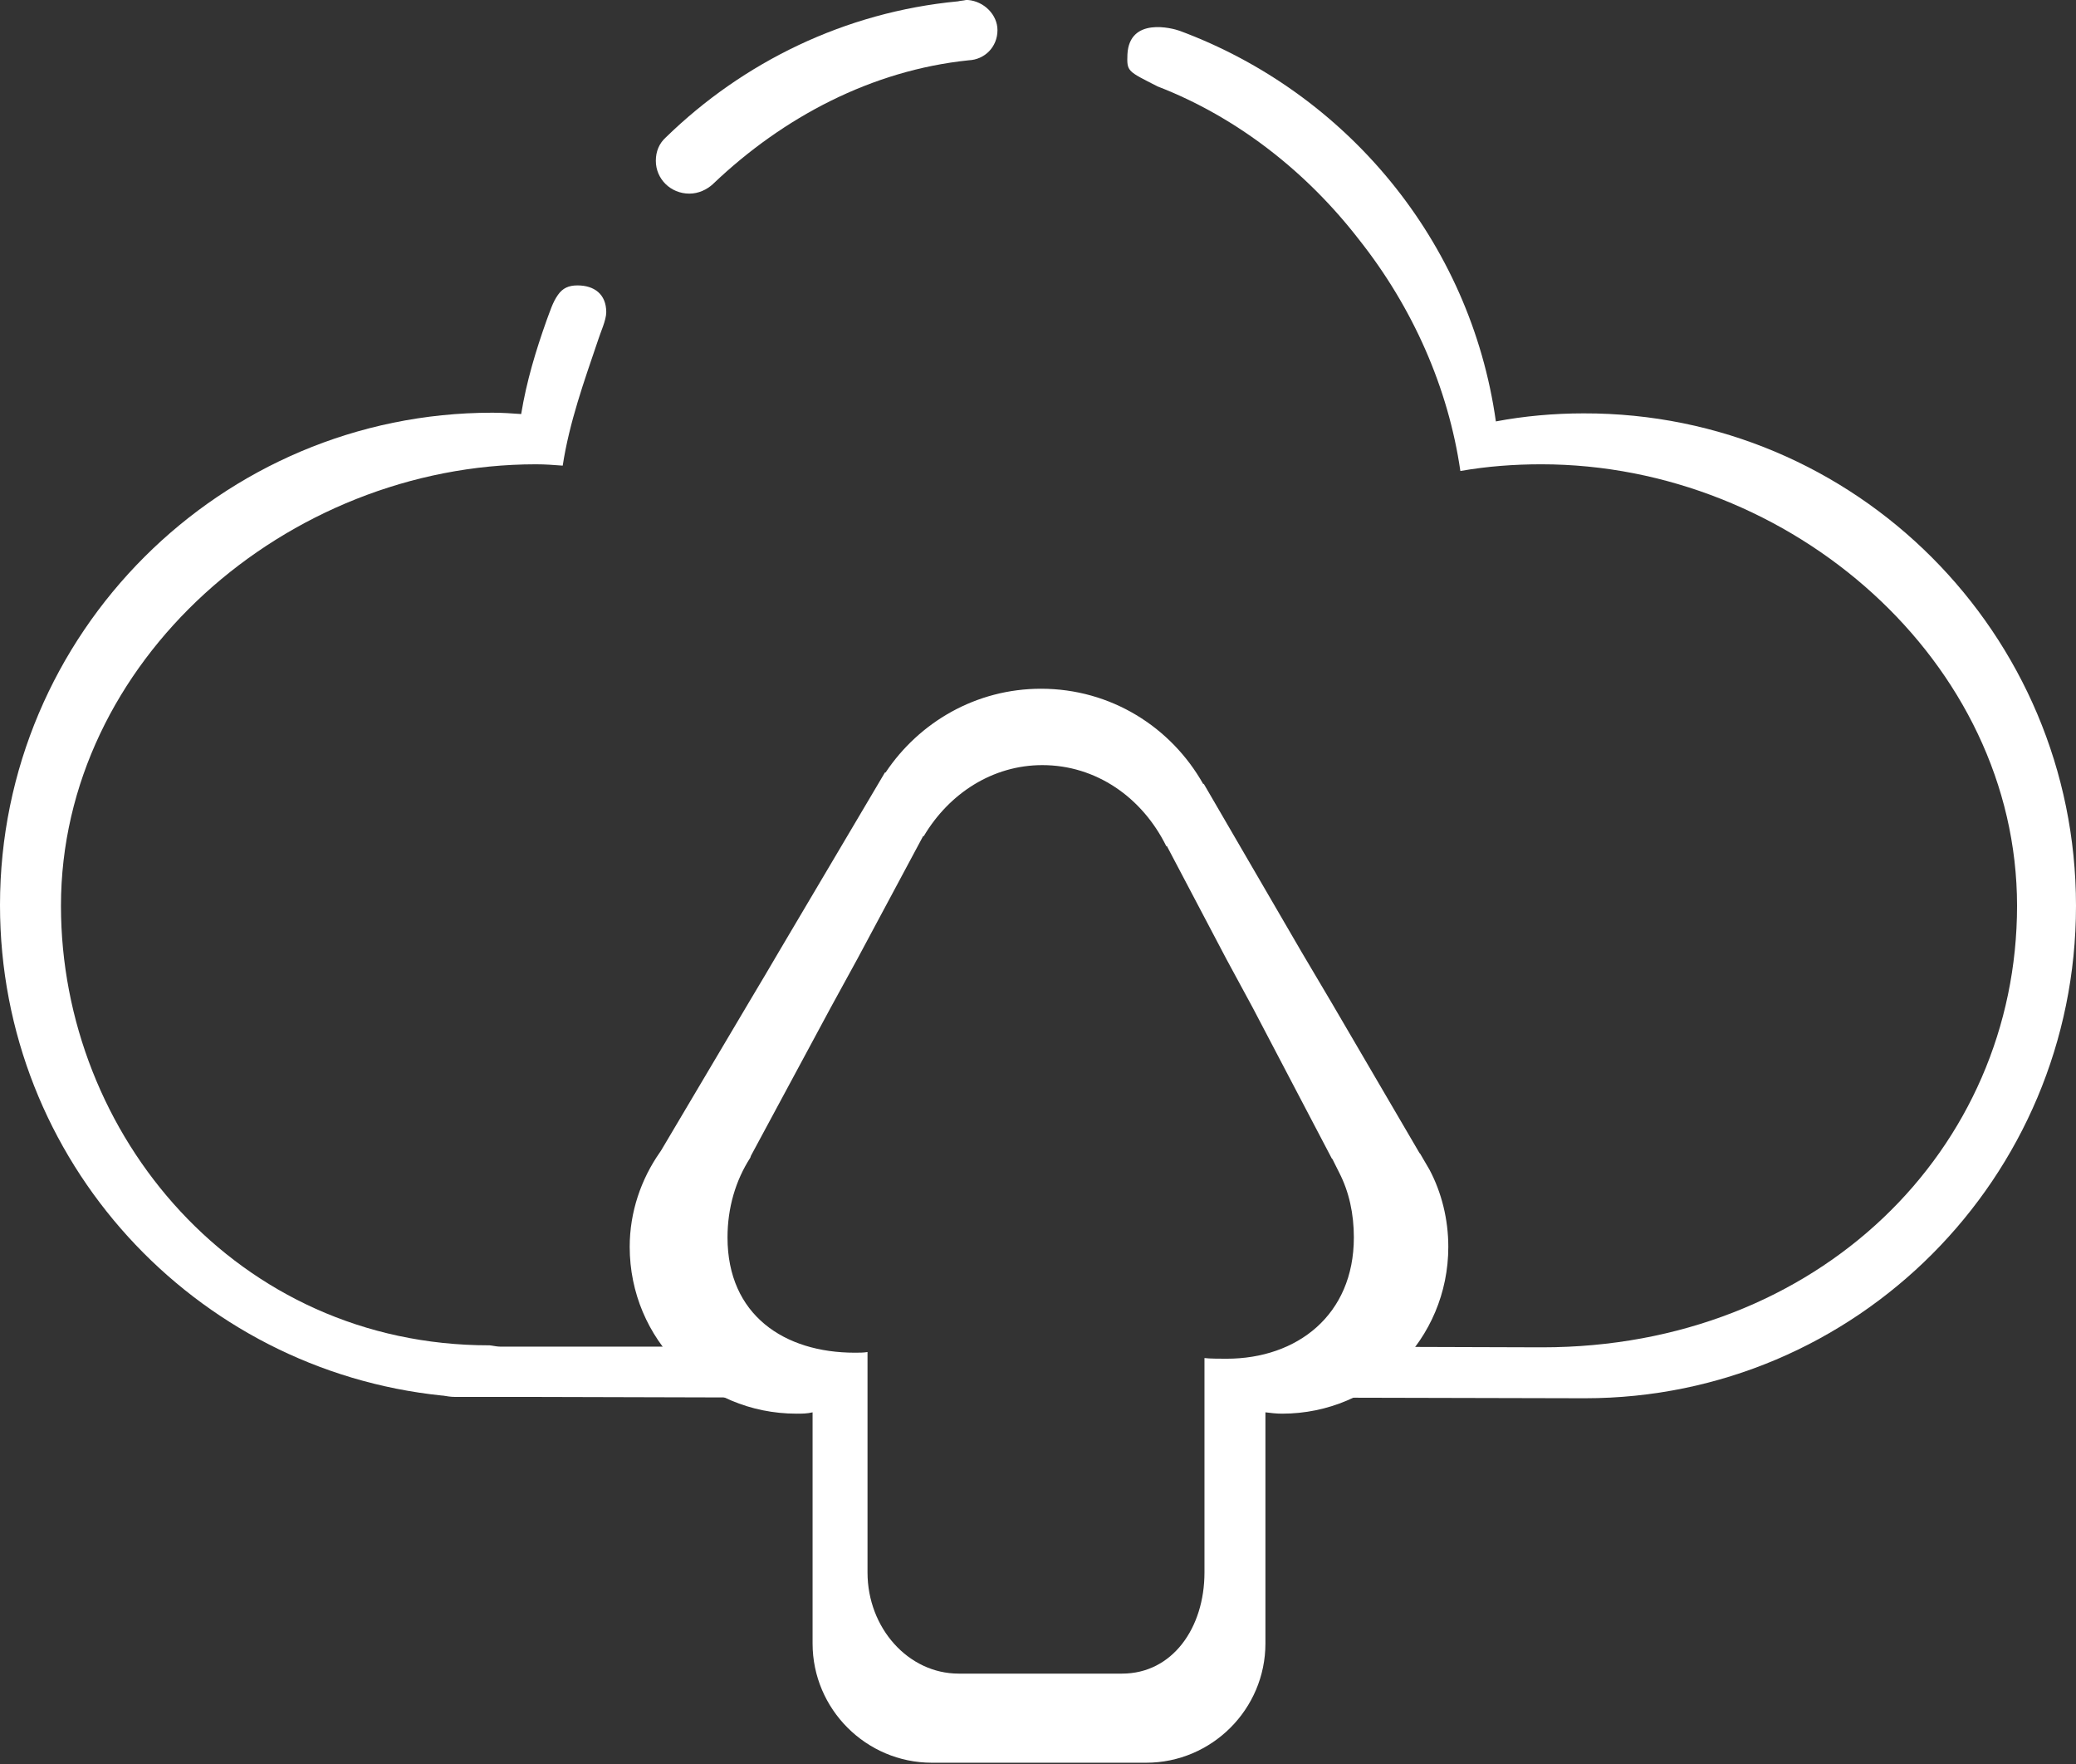
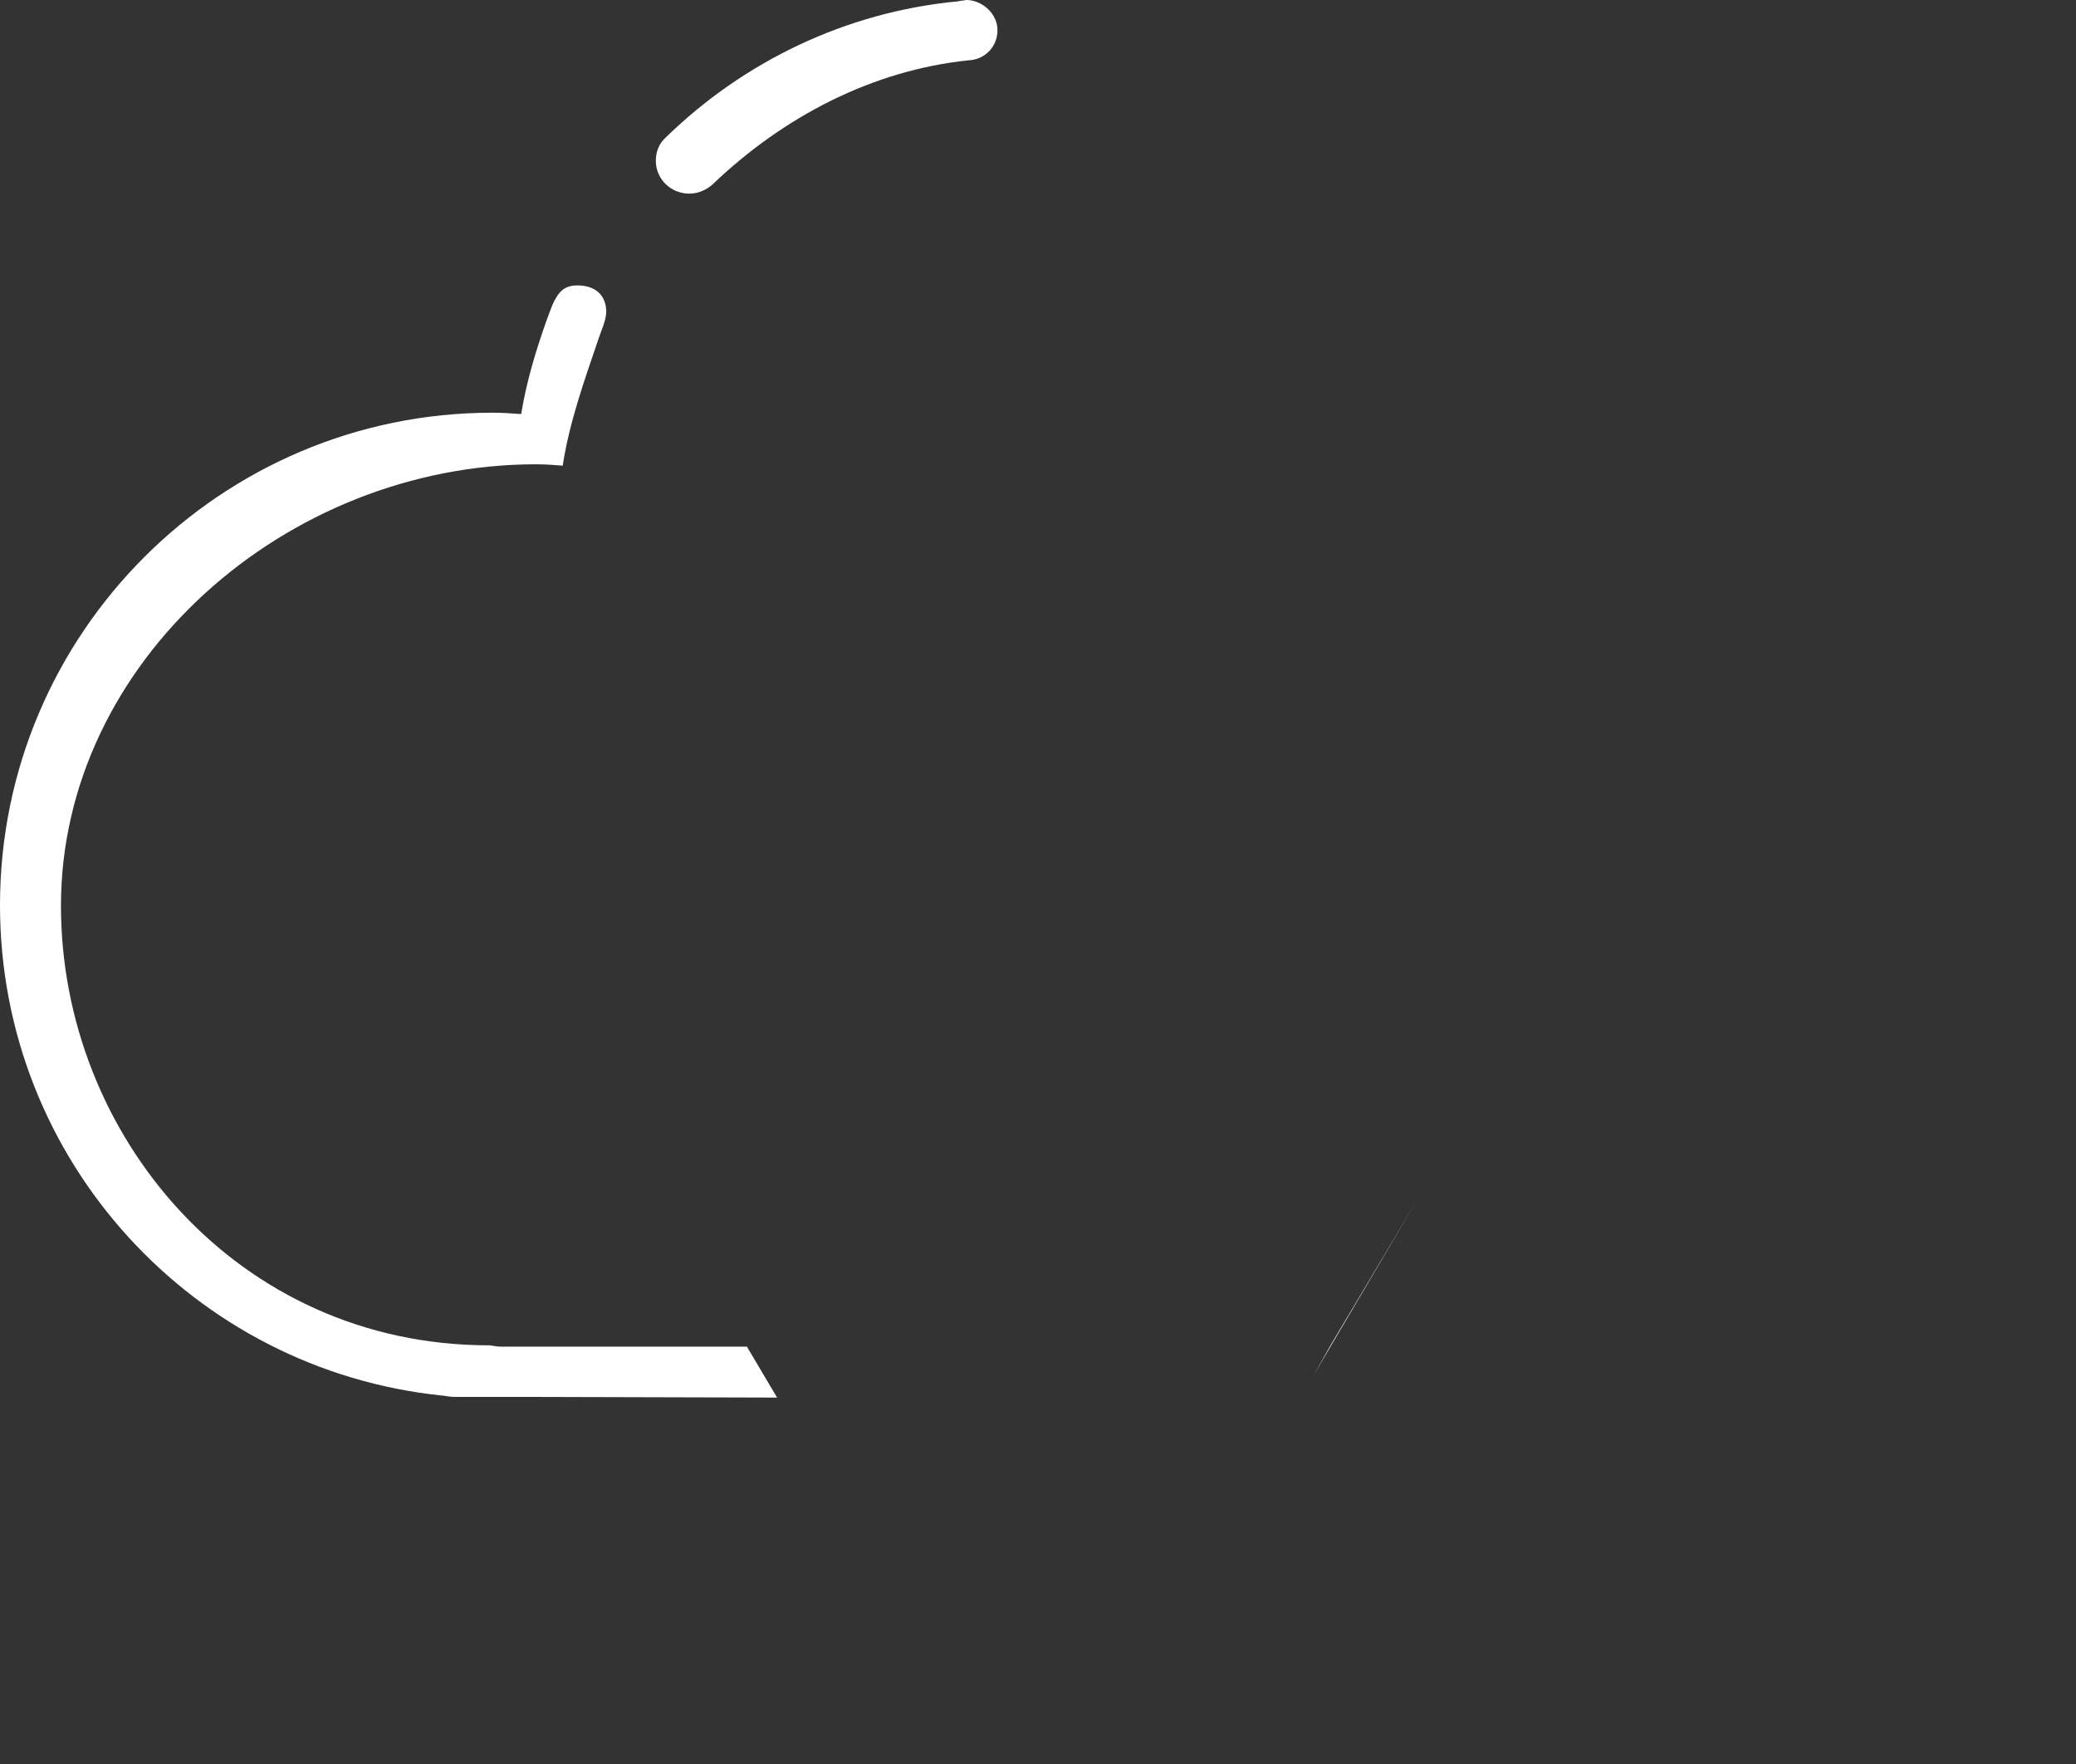
<svg xmlns="http://www.w3.org/2000/svg" version="1.1" id="Capa_1" x="0px" y="0px" viewBox="0 0 309.9 263.3" style="enable-background:new 0 0 309.9 263.3;" xml:space="preserve">
  <rect x="0" y="0" width="309.9" height="263.3" fill="#333333" stroke="none" />
  <style type="text/css">
	.st0{fill:#FFFFFF;stroke:#1D1D1B;stroke-width:0.25;stroke-miterlimit:10;}
	.st1{fill:#FFFFFF;stroke:#1D1D1B;stroke-width:0.125;stroke-miterlimit:10;}
	.st2{fill:#FFFFFF;stroke:#1D1D1B;stroke-width:6.250000e-02;stroke-miterlimit:10;}
	.st3{fill:#FFFFFF;stroke:#1D1D1B;stroke-width:0.246;stroke-miterlimit:10;}
	.st4{fill:#00C484;}
	.st5{fill:none;stroke:#21145F;stroke-width:1.216;stroke-miterlimit:10;}
	.st6{fill:#FFFFFF;}
	.st7{fill:#F93549;}
	.st8{fill:#21145F;}
	.st9{fill:none;}
	.st10{fill:url(#SVGID_1_);}
	.st11{fill:url(#SVGID_00000000220102596007091580000006071795656537044367_);}
	.st12{fill:none;stroke:#FFFFFF;stroke-miterlimit:10;}
	.st13{fill:none;stroke:#FFFFFF;stroke-width:1.726;stroke-miterlimit:10;}
	.st14{fill:none;stroke:#FFFFFF;stroke-width:1.845;stroke-miterlimit:10;}
	.st15{fill:url(#SVGID_00000114070002310411577870000010589949727875658410_);}
	.st16{fill:url(#SVGID_00000027572233035365161150000004922385120679473543_);}
	.st17{fill:url(#SVGID_00000097471132021976278680000003434300493351579068_);}
	.st18{fill:url(#SVGID_00000141442851306624738600000007337403655889993145_);}
	.st19{fill:url(#SVGID_00000072267189713023596580000016585434148238695591_);}
	.st20{fill:url(#SVGID_00000154392915808643312940000007498803835390749339_);}
	.st21{fill:url(#SVGID_00000173155572190972512040000014807738812662246846_);}
	.st22{fill:url(#SVGID_00000127747770448271487150000007450687324250777245_);}
	.st23{fill:url(#SVGID_00000153705771188549202900000013212786174869663618_);}
	.st24{fill:url(#SVGID_00000079473192164574310920000017802332124200629386_);}
	.st25{fill:url(#SVGID_00000122689855720160986060000007446758865649927850_);}
	.st26{fill:url(#SVGID_00000063596530639515917820000003823093960157841822_);}
	
		.st27{fill:none;stroke:url(#SVGID_00000049192188734483440020000015223112086689753493_);stroke-width:1.8;stroke-linecap:round;stroke-miterlimit:10;}
	
		.st28{fill:none;stroke:url(#SVGID_00000155112406806768296030000006151805287047249794_);stroke-width:1.8;stroke-linecap:round;stroke-miterlimit:10;}
	
		.st29{fill:none;stroke:url(#SVGID_00000118365476644575451050000015514375425724351617_);stroke-width:1.8;stroke-linecap:round;stroke-miterlimit:10;}
	.st30{fill:url(#SVGID_00000001653932040175428670000015577489914400505494_);}
	.st31{fill:url(#SVGID_00000177483839883563409960000008409954654941059502_);}
	.st32{fill:url(#SVGID_00000120553288244168186190000014836330927188870284_);}
	.st33{fill:url(#SVGID_00000115473670604942753390000002763626880753687687_);}
	.st34{fill:url(#SVGID_00000029006869444156472550000014211358253372700035_);}
	.st35{fill:url(#SVGID_00000074422627768502340820000012652490757119605140_);}
	.st36{fill:url(#SVGID_00000061455984310179848820000017013093269046346672_);}
	.st37{fill:url(#SVGID_00000118379061377587405430000006463984201154754690_);}
	.st38{fill:url(#SVGID_00000106826437393832561880000012451322115310384308_);}
	.st39{fill:url(#SVGID_00000160893572420860201320000006119231374290885558_);}
	.st40{fill:url(#SVGID_00000089534684567592066980000010772332263784500886_);}
	.st41{fill:url(#SVGID_00000129895449187108658950000015653839408650302863_);}
	.st42{fill:url(#SVGID_00000133528272920895491830000000269254437076873611_);}
	.st43{fill:url(#SVGID_00000004514550822532208670000017708300858166615957_);}
	.st44{fill:url(#SVGID_00000086678356693118697380000002964747206929384638_);}
	.st45{fill:url(#SVGID_00000067939938524980846860000006062455245756014258_);}
	.st46{fill:url(#SVGID_00000117658421468980075530000013590002159977792171_);}
	.st47{fill:url(#SVGID_00000077291850174711083850000000602690267648632974_);}
	.st48{fill:url(#SVGID_00000169528905508697531290000013828397942913887114_);}
	.st49{fill:url(#SVGID_00000137851669518575536570000013078577193458116489_);}
	.st50{fill:url(#SVGID_00000116234310190005168670000001638698012227498624_);}
	.st51{fill:url(#SVGID_00000060032726415635184650000015187838749612594606_);}
	.st52{fill:url(#SVGID_00000044166980847802963490000011588668588368026781_);}
	.st53{fill:url(#SVGID_00000034810941200837509710000010690315338440976789_);}
	.st54{fill:url(#SVGID_00000007410795478462949160000004642594648834645153_);}
	.st55{fill:none;stroke:url(#SVGID_00000083065833789219020320000000638746513951036332_);stroke-miterlimit:10;}
	.st56{fill:url(#SVGID_00000136380005966312223870000001793814660095804034_);}
	.st57{fill:url(#SVGID_00000078755487361350383890000003648546950249887630_);}
	.st58{fill:url(#SVGID_00000157996971147715609990000018168890934343029669_);}
	.st59{fill:url(#SVGID_00000074405030325363580600000011962164179480295826_);}
	.st60{fill:url(#SVGID_00000003095599986117591410000004585785013025426615_);}
	.st61{fill:url(#SVGID_00000018931765618352025310000004072873958791414443_);}
	.st62{fill:url(#SVGID_00000121277020579698233760000017235840543243593349_);}
	.st63{fill:url(#SVGID_00000180352922567239769550000002512814594103862417_);}
	.st64{fill:url(#SVGID_00000158745051875356398320000015778504519443192468_);}
	.st65{fill:url(#SVGID_00000106841751497985515160000016072441058107297194_);}
	.st66{fill:url(#SVGID_00000103958999270611298330000008764618790406034611_);}
	.st67{fill:url(#SVGID_00000106845482490766257590000004415012023127019441_);}
	.st68{fill:url(#SVGID_00000126281805281083870900000017206574156339238536_);}
	.st69{fill:url(#SVGID_00000163779970505103692940000001107467042991920285_);}
	.st70{fill:url(#SVGID_00000051378953711201645440000002621265017399343244_);}
	.st71{fill:url(#SVGID_00000116223486653009913690000016042231920771780742_);}
	.st72{fill:url(#SVGID_00000122698971792908636810000011603030063493882783_);}
	.st73{fill:url(#SVGID_00000103252561065928204670000010211968767881651130_);}
	.st74{fill:url(#SVGID_00000107584938775543148170000009760640039313376431_);}
	.st75{fill:url(#SVGID_00000090257141627138308450000009007236320904665500_);}
	.st76{fill:url(#SVGID_00000141424675736508238370000017980397139872295358_);}
	.st77{fill:url(#SVGID_00000072983853818856930880000006193054678521098891_);}
	.st78{fill:url(#SVGID_00000143581491006810521300000008721334863495646647_);}
	.st79{fill:url(#SVGID_00000111161286178157763540000010229101193507543174_);}
	.st80{fill:url(#SVGID_00000048463335406443937990000016930222268169361065_);}
	.st81{fill:url(#SVGID_00000108267325028822879230000002324015033319111607_);}
	.st82{fill:url(#SVGID_00000066485113044303209660000014664665963856559502_);}
	.st83{fill:url(#SVGID_00000183213902497860120000000012691209449229624489_);}
	.st84{fill:url(#SVGID_00000168097418745687835050000013348476176671100318_);}
	.st85{fill:url(#SVGID_00000010280010238019948470000013480697641863059110_);}
	.st86{fill:url(#SVGID_00000154415734952727196460000008974433930594739351_);}
	.st87{fill:url(#SVGID_00000034058382317653805850000008249821041706756234_);}
	.st88{fill:url(#SVGID_00000036960149252067579310000013592562839861992882_);}
	.st89{fill:url(#SVGID_00000166662546380597417180000003656863485574187947_);}
	.st90{fill:url(#SVGID_00000073722286809157273810000002163250218494270876_);}
	.st91{fill:url(#SVGID_00000024696815472870903860000007950231445975627449_);}
	.st92{fill:url(#SVGID_00000151506303450409780090000011617446807693875114_);}
	.st93{fill:url(#SVGID_00000116947336955572973760000009245264027375591597_);}
	.st94{fill:url(#SVGID_00000013191168502033560620000006439841543459630981_);}
	.st95{fill:url(#SVGID_00000158712577165745933910000016132438136681105082_);}
	.st96{fill:url(#SVGID_00000012440966314256887510000004711698448518235821_);}
	.st97{fill:url(#SVGID_00000133490402203267542940000002853075269459144842_);}
	.st98{fill:url(#SVGID_00000044861081122095785010000012312903293152882825_);}
	.st99{fill:url(#SVGID_00000132769913244078216560000016491430573053219976_);}
	.st100{fill:url(#SVGID_00000178194692431630319700000015711239543426887580_);}
	.st101{fill:url(#SVGID_00000012455084099347218480000003817059622445367954_);}
	.st102{fill:url(#SVGID_00000031184161307029622800000009765164455280911253_);}
	.st103{fill:url(#SVGID_00000116199095663250889440000014608181357034084007_);}
	.st104{fill:url(#SVGID_00000176042391129690038040000004549387287177768330_);}
	.st105{fill:url(#SVGID_00000031890353311051359330000018295921575528724407_);}
	.st106{fill:url(#SVGID_00000151540378403474397940000002522706446244926091_);}
	.st107{fill:url(#SVGID_00000053519981776793990320000002505862130209105038_);}
	.st108{fill:url(#SVGID_00000095328768084737305710000004979197508176173986_);}
	.st109{fill:url(#SVGID_00000014597322312315266010000010704574976611606939_);}
	.st110{fill:url(#SVGID_00000137813581034390499060000000926585498944025988_);}
	.st111{fill:url(#SVGID_00000124847395434626562090000001238195798464207034_);}
	.st112{fill:url(#SVGID_00000085243612646232473860000012477208141330770086_);}
	.st113{fill:url(#SVGID_00000147939622333511554810000007331350803867259534_);}
	.st114{fill:url(#SVGID_00000047742313438648202080000009142697126858865546_);}
	.st115{fill:url(#SVGID_00000121976610315217410300000017950656788636476588_);}
	.st116{fill:url(#SVGID_00000091702036211159622710000017587592863343804564_);}
	.st117{fill:url(#SVGID_00000044136282468780601050000016796319689522178442_);}
	.st118{fill:url(#SVGID_00000127728836329355717210000000718199653819343758_);}
	.st119{fill:url(#SVGID_00000002353732631229382740000009286617928861125802_);}
	.st120{fill:url(#SVGID_00000042017358819421127860000016570462522338226610_);}
	.st121{fill:url(#SVGID_00000019643295363361431220000011306403958886418562_);}
	.st122{fill:url(#SVGID_00000088846586156702717680000001024388937489993362_);}
	.st123{fill:url(#SVGID_00000123432978754335808190000015787272638143514511_);}
	.st124{fill:url(#SVGID_00000103256721380329336800000001574966956213291436_);}
	.st125{fill:url(#SVGID_00000125599804761309634250000001545407497674543295_);}
	.st126{fill:url(#SVGID_00000020360618486949028560000008397641524247014059_);}
	.st127{fill:url(#SVGID_00000137815245994642088600000007403588232074752157_);}
	.st128{fill:url(#SVGID_00000062883997711687805230000007715865380274767264_);}
	.st129{fill:url(#SVGID_00000116924936129071488990000005369489982659878308_);}
	.st130{fill:url(#SVGID_00000129885920265440012910000002845189928199570081_);}
	.st131{fill:url(#SVGID_00000119116061100682882020000003750422377636992900_);}
	.st132{fill:url(#SVGID_00000080913810464628894990000007200729185679294648_);}
	.st133{fill:url(#SVGID_00000037664016194808801030000004670686256773364627_);}
	.st134{fill:url(#SVGID_00000100346625197493742790000016443085535065380026_);}
	.st135{fill:url(#SVGID_00000067916863754803444880000014300567648243211155_);}
	.st136{fill:url(#SVGID_00000026162953559439782830000009854927538251071142_);}
	.st137{fill:url(#SVGID_00000025423801229495633090000007224085773647020721_);}
	.st138{fill:url(#SVGID_00000059991791723930881960000006173715867138008209_);}
	.st139{fill:url(#SVGID_00000093878391509035606610000011789339441168282518_);}
	.st140{fill:url(#SVGID_00000075843233812754383180000002353751975861421503_);}
	.st141{fill:url(#SVGID_00000147934503508254807520000013188461446933557639_);}
	.st142{fill:url(#SVGID_00000115514882398852280470000014939366709539384767_);}
	.st143{fill:url(#SVGID_00000086663395451794137280000003753353515436778665_);}
	.st144{fill:url(#SVGID_00000036956169202251569240000004074868055402981264_);}
	.st145{fill:url(#SVGID_00000086682374515105888530000006077104362224136856_);}
	.st146{fill:url(#SVGID_00000098901369128410619730000001290071353349636024_);}
	.st147{fill:url(#SVGID_00000067958309243731175240000004414970552123656637_);}
	.st148{fill:url(#SVGID_00000142864776320410086960000004114297187222413993_);}
	.st149{fill:url(#SVGID_00000179607245653303013810000012527791862004444343_);}
	.st150{fill:url(#SVGID_00000010270192087672486880000012403285889580738999_);}
	.st151{fill:url(#SVGID_00000098925719448794043990000004566284605142813346_);}
	.st152{fill:url(#SVGID_00000114066234049900372930000016954243446233995956_);}
	.st153{fill:url(#SVGID_00000132788492653331020590000015949280302514439296_);}
	.st154{fill:url(#SVGID_00000016771847336229413690000008857550898594270867_);}
	.st155{fill:url(#SVGID_00000171700260567966831800000016914849620002312372_);}
	.st156{fill:url(#SVGID_00000060722928013143322170000000096697102230971543_);}
	.st157{fill:url(#SVGID_00000019667501119258600910000007495790213790795904_);}
	.st158{fill:url(#SVGID_00000174601852716518183320000016102227040810465204_);}
	.st159{fill:url(#SVGID_00000102518967942479342220000008126941775263854764_);}
	.st160{fill:url(#SVGID_00000147189201450877260830000007086584485546037938_);}
	.st161{fill:url(#SVGID_00000056420158521448083550000013930028680980777144_);}
	.st162{fill:url(#SVGID_00000152943903843962625140000005487692230711000981_);}
	.st163{fill:url(#SVGID_00000151508586444984218440000010339523666701951123_);}
	.st164{fill:url(#SVGID_00000035516687224265824890000007736606846368012946_);}
	.st165{fill:url(#SVGID_00000039108223232211970580000001931626506306646664_);}
	.st166{fill:url(#SVGID_00000091737260837143864920000012683486607753353866_);}
	.st167{fill:url(#SVGID_00000173146999574953158360000012521001236477292966_);}
	.st168{fill:url(#SVGID_00000147215706246154778900000015694071337072546204_);}
	.st169{fill:url(#SVGID_00000181809226693659166390000011970175158532686993_);}
	.st170{fill:url(#SVGID_00000111153172542141932320000004619100254002613422_);}
	.st171{fill:url(#SVGID_00000102522413016426543800000003806094285230257050_);}
	.st172{fill:url(#SVGID_00000070803937859536502570000015335531293862357663_);}
	.st173{fill:url(#SVGID_00000156586246406173774830000016996942710092277658_);}
	.st174{fill:url(#SVGID_00000110458738465841763090000011636530579444641681_);}
	.st175{fill:url(#SVGID_00000080172171334222060230000002238703846201748898_);}
	.st176{fill:url(#SVGID_00000056404581398572063260000009014226321449469860_);}
	.st177{fill:url(#SVGID_00000024711351998350269460000010712386181292593318_);}
	.st178{fill:url(#SVGID_00000176730338627803112460000015750056112272747708_);}
	.st179{fill:url(#SVGID_00000054236210230783809430000007754298015582494336_);}
	.st180{fill:url(#SVGID_00000145019100463901064430000018237864781841914285_);}
	.st181{fill:url(#SVGID_00000110455445476747390310000006391830642586526907_);}
	.st182{fill:url(#SVGID_00000146498348814922080060000004528602943554612652_);}
	.st183{fill:url(#SVGID_00000153664581353669868230000009317914590281962418_);}
	.st184{fill:url(#SVGID_00000000916357459187614140000001629455332490474133_);}
	.st185{fill:url(#SVGID_00000036210709975144349750000016609303166359107481_);}
	.st186{fill:url(#SVGID_00000030468080560655987700000014218147918184541585_);}
	.st187{fill:url(#SVGID_00000078758278182733000460000001921073389216047015_);}
	.st188{fill:url(#SVGID_00000121964055818091652850000000948958236430119338_);}
	.st189{fill:url(#SVGID_00000097463940804542504190000006477327453864490892_);}
	.st190{fill:url(#SVGID_00000038395081913426152510000002159361042446729909_);}
	.st191{fill:url(#SVGID_00000162322019899902851020000014350850683026015156_);}
	.st192{fill:url(#SVGID_00000068674038287174886450000015684831718658883771_);}
	.st193{fill:url(#SVGID_00000074425458092638057240000000249875413832146576_);}
	.st194{fill:url(#SVGID_00000145026969291643966110000000379485529635424446_);}
	.st195{fill:url(#SVGID_00000022558559183085487890000011419764767463807935_);}
	.st196{fill:url(#SVGID_00000129164313929948428090000002846758884001568432_);}
	.st197{fill:url(#SVGID_00000016044629152769728160000004086231822183572874_);}
	.st198{fill:url(#SVGID_00000096748254552797489540000012084207962102359981_);}
	.st199{fill:url(#SVGID_00000036968892238825414550000016254606475768658330_);}
	.st200{fill:url(#SVGID_00000042017942785190301870000014325509013780440254_);}
	.st201{fill:url(#SVGID_00000173122718375453852110000008361687618423991684_);}
	.st202{fill:url(#SVGID_00000080174339513886695120000016798107109415472512_);}
	.st203{fill:url(#SVGID_00000168811273196590663200000016778477231500932235_);}
	.st204{fill:url(#SVGID_00000005975115500287452990000017447861380654994574_);}
	.st205{fill:url(#SVGID_00000144295503648017339320000011922023199184692880_);}
	.st206{fill:url(#SVGID_00000183235413430019239170000007712766056682213814_);}
	.st207{fill:url(#SVGID_00000028317551516323169790000006103630492332601532_);}
	.st208{fill:url(#SVGID_00000160887498785860658110000016840832164102031277_);}
	.st209{fill:url(#SVGID_00000040566972740023065500000011144159764451277231_);}
	.st210{fill:url(#SVGID_00000004547481487602479200000012874902814868283031_);}
	.st211{fill:url(#SVGID_00000088811513439469475820000000360356736151100295_);}
	.st212{fill:url(#SVGID_00000100380518788800859100000011326450495862719422_);}
	.st213{fill:url(#SVGID_00000096758694342545652840000012483465305032968634_);}
	.st214{fill:url(#SVGID_00000110462628702767502830000016238344224303882921_);}
	.st215{fill:url(#SVGID_00000174569935936835615320000016737317833178330777_);}
	.st216{fill:#606060;}
	.st217{fill:#C2FF91;}
	.st218{fill:#3CB4E5;}
	.st219{fill:none;stroke:#000000;stroke-width:0.395;stroke-miterlimit:10;}
	.st220{fill:none;stroke:#F93549;stroke-width:5;stroke-miterlimit:10;}
	.st221{fill:url(#SVGID_00000182527556155939649270000011410545866586045364_);}
	.st222{fill:#0559FF;}
	.st223{fill:none;stroke:#FFFFFF;stroke-width:9.99;stroke-miterlimit:10;}
	.st224{fill:none;stroke:#FFFFFF;stroke-width:9.343;stroke-miterlimit:10;}
	.st225{fill:#DD2074;}
	.st226{clip-path:url(#SVGID_00000070820858312297566080000007426835706114270868_);}
	.st227{fill:#FFFFFF;stroke:#000000;stroke-width:15.985;stroke-miterlimit:10;}
	
		.st228{clip-path:url(#SVGID_00000146460658099902705860000002044413594855410309_);fill:url(#SVGID_00000055686199477809873360000002294885331087776174_);}
	
		.st229{clip-path:url(#SVGID_00000142871553386138382800000011279100798343033015_);fill:url(#SVGID_00000056400182038099503210000009269167901032881599_);}
	
		.st230{clip-path:url(#SVGID_00000027605164834356498360000003225993837167074969_);fill:url(#SVGID_00000052067172941897774370000016824881576572875443_);}
	
		.st231{clip-path:url(#SVGID_00000022527412319023617060000002190610582618957195_);fill:url(#SVGID_00000169521746591515253280000003628713849726090644_);}
	
		.st232{clip-path:url(#SVGID_00000005972095936073176190000009167718433721706625_);fill:url(#SVGID_00000076570498806877450230000010676179242147246732_);}
	
		.st233{clip-path:url(#SVGID_00000119100691419408933990000012469507349165590459_);fill:url(#SVGID_00000000928413630304630580000016715280117019101323_);}
	
		.st234{clip-path:url(#SVGID_00000101782047546822717460000007852788779352883881_);fill:url(#SVGID_00000072994057775782667660000005682670032100176514_);}
	.st235{fill:#404040;}
	.st236{fill:none;stroke:#000000;stroke-width:0.25;stroke-miterlimit:10;}
	.st237{fill:#002F4F;}
	.st238{opacity:0.4;fill:#0097AA;}
	.st239{fill:#004B80;}
	.st240{opacity:0.4;fill:#00ACE0;}
	.st241{opacity:0.17;fill:#7F7F7F;}
	.st242{fill:#008080;}
	.st243{fill:#FFA120;}
	.st244{fill:#0080B7;}
	.st245{fill:#2F292B;}
	.st246{fill:none;stroke:#F93549;stroke-width:3;stroke-miterlimit:10;}
	.st247{fill:#00B580;}
	.st248{fill:#EA3549;}
	.st249{fill:#41D100;}
	.st250{fill:none;stroke:#F93549;stroke-width:10.035;stroke-miterlimit:10;}
	.st251{clip-path:url(#SVGID_00000116231425096339258200000015662204604580220854_);}
	.st252{fill:#0080A4;}
	.st253{fill:none;stroke:#F93549;stroke-width:1.402;stroke-miterlimit:10;}
	.st254{fill:none;stroke:#21145F;stroke-width:1.306;stroke-miterlimit:10;}
	.st255{fill:none;stroke:#FFFFFF;stroke-width:10.035;stroke-miterlimit:10;}
	
		.st256{clip-path:url(#SVGID_00000121250470862104855940000003923872976809567104_);fill:url(#SVGID_00000137822676090093248080000002577307796232864137_);}
	
		.st257{clip-path:url(#SVGID_00000059992701654704097840000015756398216471006634_);fill:url(#SVGID_00000139272886697474848150000013746035106011966126_);}
	
		.st258{clip-path:url(#SVGID_00000160191332913777830800000006979194427875832719_);fill:url(#SVGID_00000123404723444311570880000001713052818626829716_);}
	
		.st259{clip-path:url(#SVGID_00000097466125089760553620000012507185853005119916_);fill:url(#SVGID_00000176743730445361935910000000016000393042524070_);}
	
		.st260{clip-path:url(#SVGID_00000058551235326951169470000012835440736454721965_);fill:url(#SVGID_00000054961036152511925520000003241690709434848680_);}
	
		.st261{clip-path:url(#SVGID_00000155116029282506590440000017018931192097251766_);fill:url(#SVGID_00000100381086050213831670000001777504355296548481_);}
	
		.st262{clip-path:url(#SVGID_00000121967542919481299170000000018883888292874666_);fill:url(#SVGID_00000031911845785891790830000017133927724346506401_);}
	.st263{fill:#666264;}
	.st264{clip-path:url(#SVGID_00000134939311496338101890000006240264911714208951_);}
</style>
  <g>
    <g>
      <path class="st6" d="M148.9,4.5c0,2.5-1.9,4.4-4.3,4.5c-14.5,1.5-27.7,8.5-38.1,18.4l-0.1,0.1c-0.9,0.8-2.1,1.4-3.5,1.4    c-2.8,0-5-2.2-5-4.9c0-1.4,0.5-2.6,1.5-3.5C110.9,9.3,126.1,1.8,143,0.2c0.4-0.1,0.8-0.1,1.2-0.2h0.3    C146.9,0.2,148.9,2.2,148.9,4.5z" />
      <polygon class="st6" points="198.5,201 196.1,205.3 198.6,201 211.6,179   " />
      <g>
-         <path class="st6" d="M309.9,135.2c0,40.6-32.8,73.5-73.3,73.5h-0.2l-42.3-0.1l2-3.4l2.5-4.2l31.4,0.1h0.2     c41.3,0,70.9-29.6,70.9-65.9c0-36.4-33.7-65.9-71-65.9c-4.1,0-8.1,0.3-12.1,1c-1.8-12.4-7.1-24.4-15.1-34.5     c-7.8-10.1-18.2-18.3-30.1-22.9c-4.5-2.3-4.6-2.2-4.5-4.8c0.3-5.6,6.7-3.9,7.8-3.5c24.8,9.2,43.4,31.3,47.2,58.3     c4.2-0.8,8.7-1.2,13.1-1.2C277,61.6,309.9,94.6,309.9,135.2z" />
-       </g>
+         </g>
      <g>
        <path class="st6" d="M116,208.6l-37-0.1H67.9c-0.6,0-1.2-0.1-1.8-0.2H66c-37-3.8-66-35-66-73.2c0-40.6,33-73.5,73.5-73.5     c1.5,0,2.9,0.1,4.3,0.2c0.8-4.9,2.2-9.5,3.8-14c0.5-1.3,0.9-2.7,1.7-3.8c0.7-1,1.6-1.4,2.9-1.4c2.5,0,4.3,1.3,4.3,4     c0,1.2-0.9,3.1-1.2,4.1C87.2,56.9,85,63,84,69.5c-1.3-0.1-2.6-0.2-4-0.2c-37.3,0-70.9,29.5-70.9,65.9c0,34.2,26.3,65.6,63.9,65.6     h0.1c0.6,0.1,1.2,0.2,1.7,0.2h36.7L116,208.6z" />
        <polygon class="st6" points="83.1,44 83.1,44 83.1,44    " />
      </g>
-       <path class="st6" d="M114.3,145.4l-2.5,4.2l-13.1,22.1l-0.2,0.3c-2.8,4-4.5,8.9-4.5,14.1c0,13.8,11.1,24.9,24.9,24.9    c0.8,0,1.6,0,2.4-0.2v34.5c0,9.8,8,17.8,17.8,17.8h32c9.8,0,17.8-8,17.8-17.8v-34.5c0.8,0.1,1.6,0.2,2.5,0.2    c13.7,0,24.8-11.1,24.8-24.9c0-4.1-1-8.1-2.8-11.5l-1.4-2.4l-0.1-0.1l-13.1-22.4l-4.5-7.6L179.7,117h-0.1    c-4.8-8.5-13.8-14.2-24.2-14.2c-9.7,0-18.2,5-23.2,12.5h-0.1l-15.8,26.7h0L114.3,145.4z M128,143.1l9.8-18.3h0.1    c3.8-6.4,10.3-10.6,17.7-10.6c8,0,14.9,4.8,18.5,12.1h0.1l8.9,16.9l3.9,7.2l11.8,22.5l0.1,0.1l1,2c1.5,2.9,2.2,6.2,2.2,9.7    c0,11.6-8.5,18.1-19,18.1c-0.7,0-2.6,0-3.3-0.1v32c0,8.3-4.8,15.1-12.3,15.1h-24.4c-7.5,0-13.6-6.8-13.6-15.1v-32.9    c-0.6,0.1-1.2,0.1-1.9,0.1c-10.5,0-19-5.6-19-17.2c0-4.4,1.2-8.5,3.4-11.9l0.1-0.3l11.9-22.1L128,143.1z" />
-       <polygon class="st6" points="196.1,205.3 194.1,208.7 194.1,208.7 194.1,208.6   " />
    </g>
  </g>
</svg>